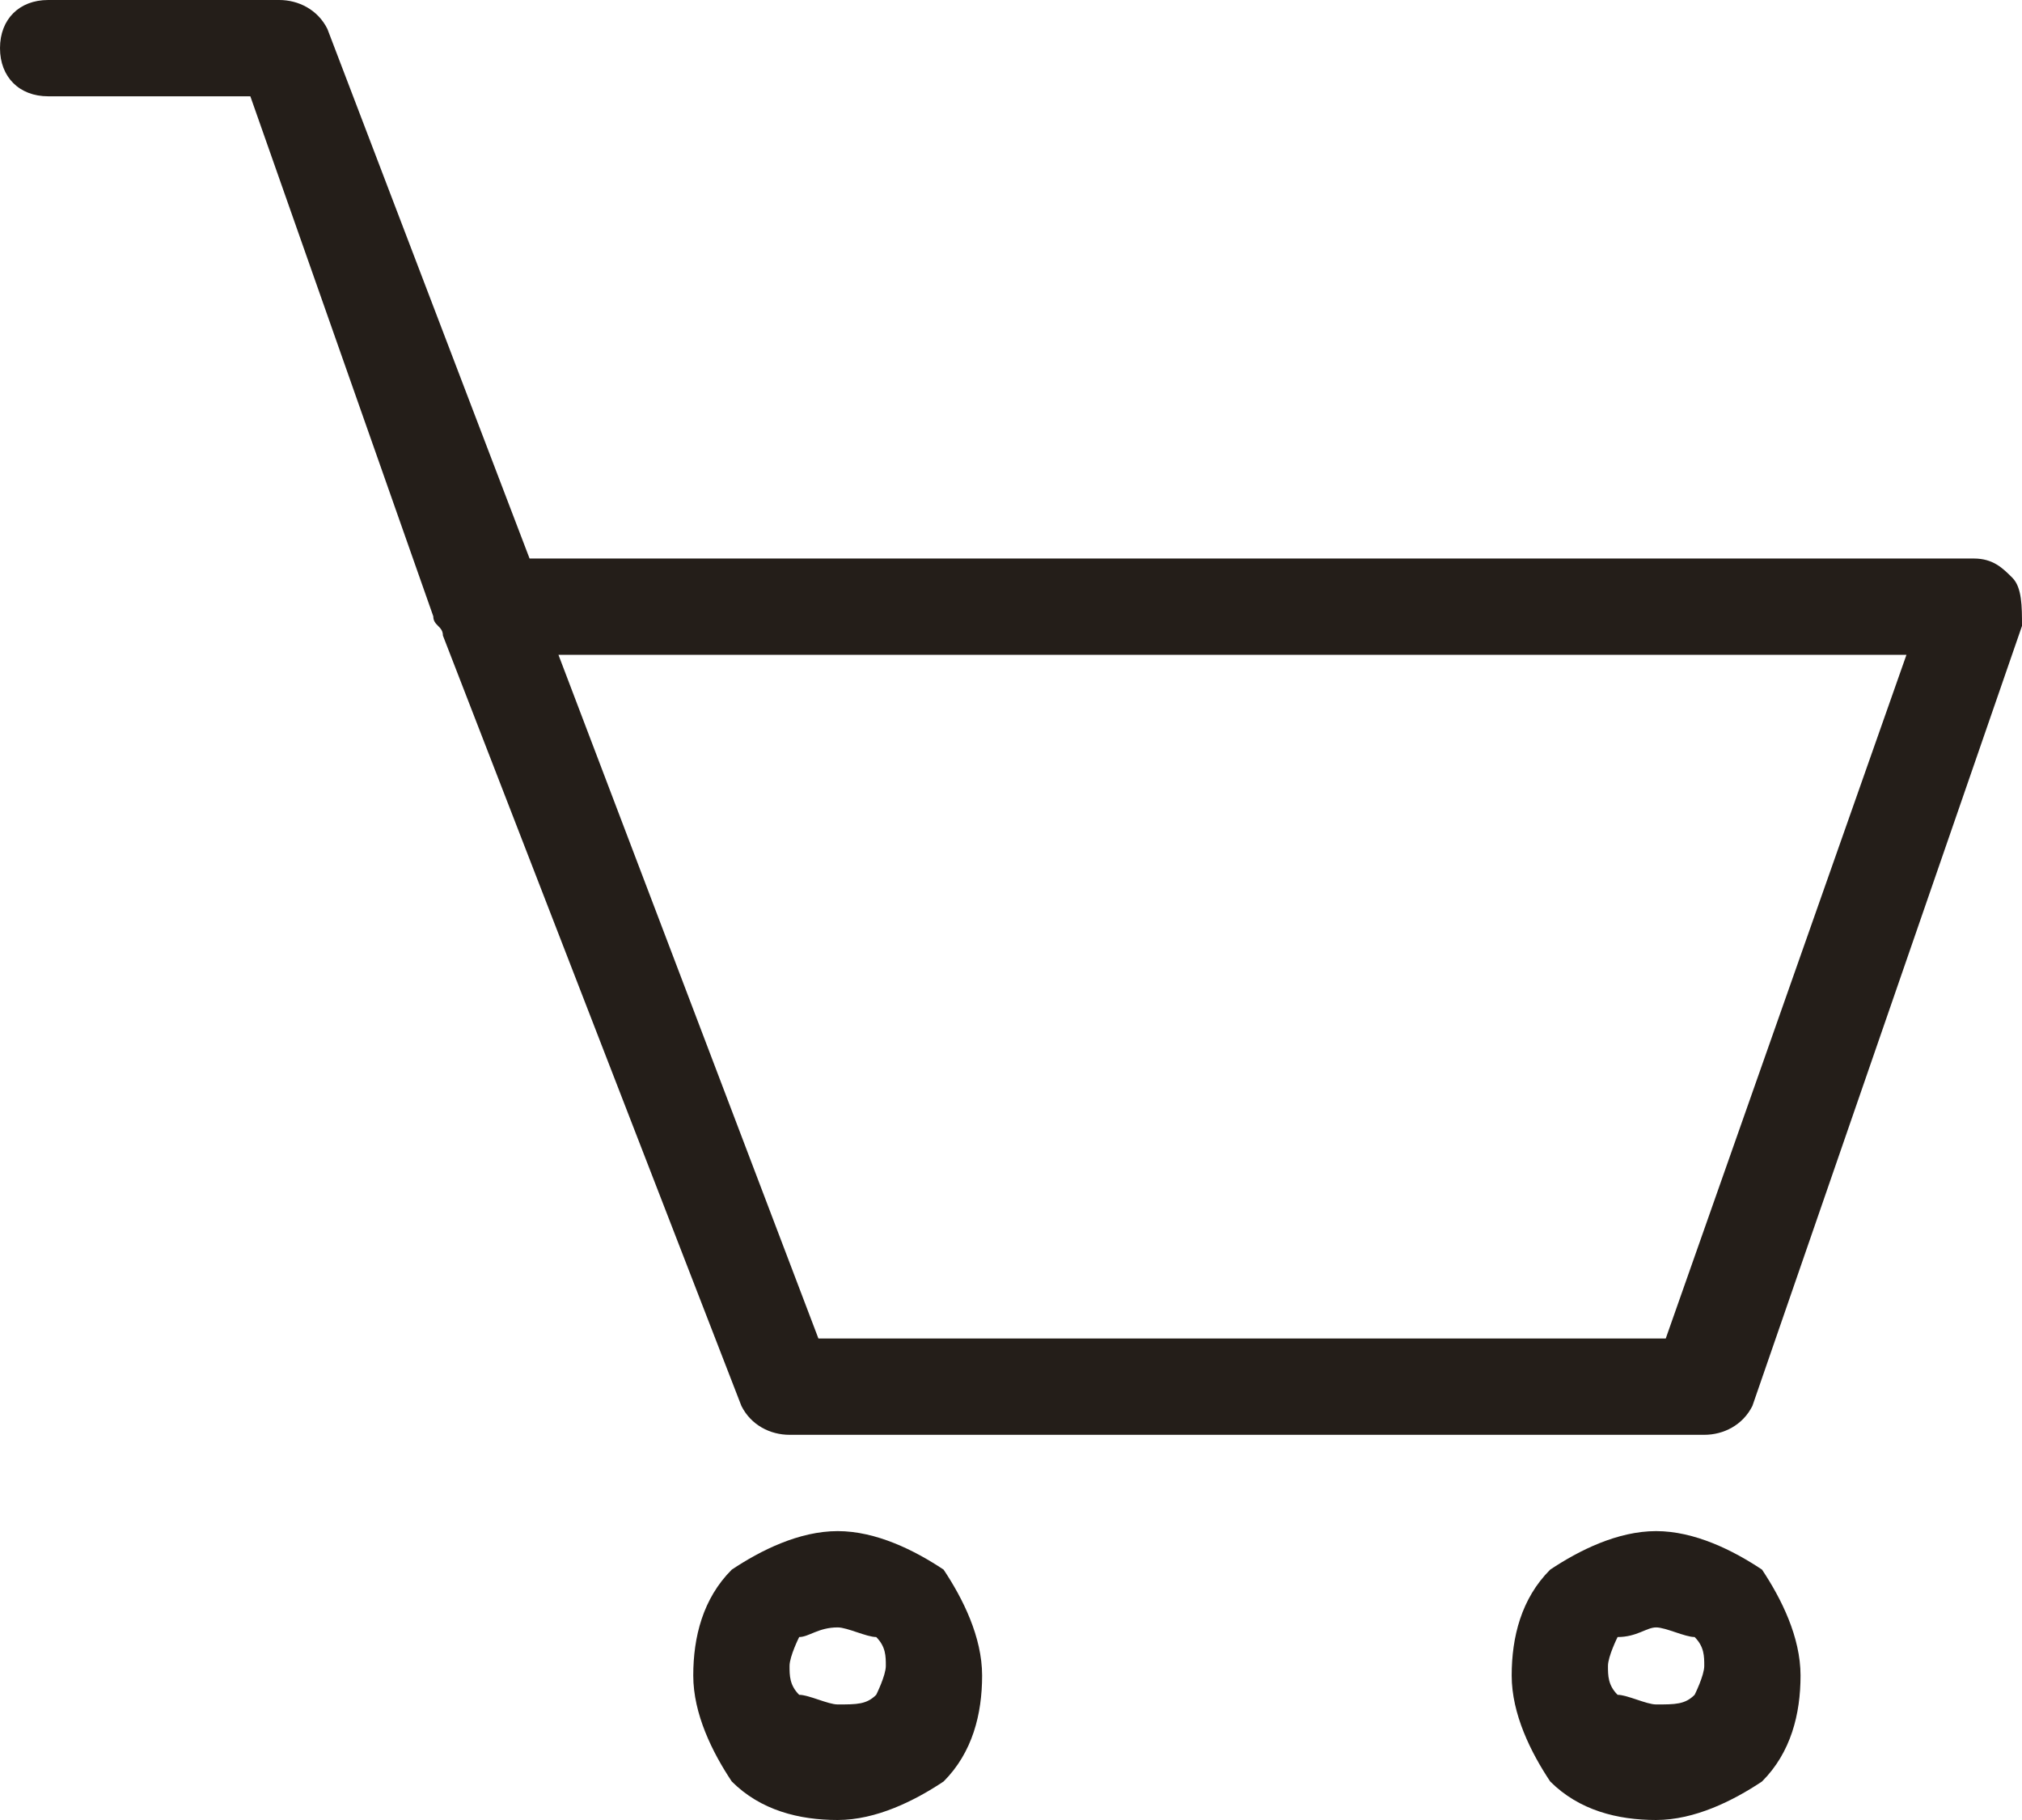
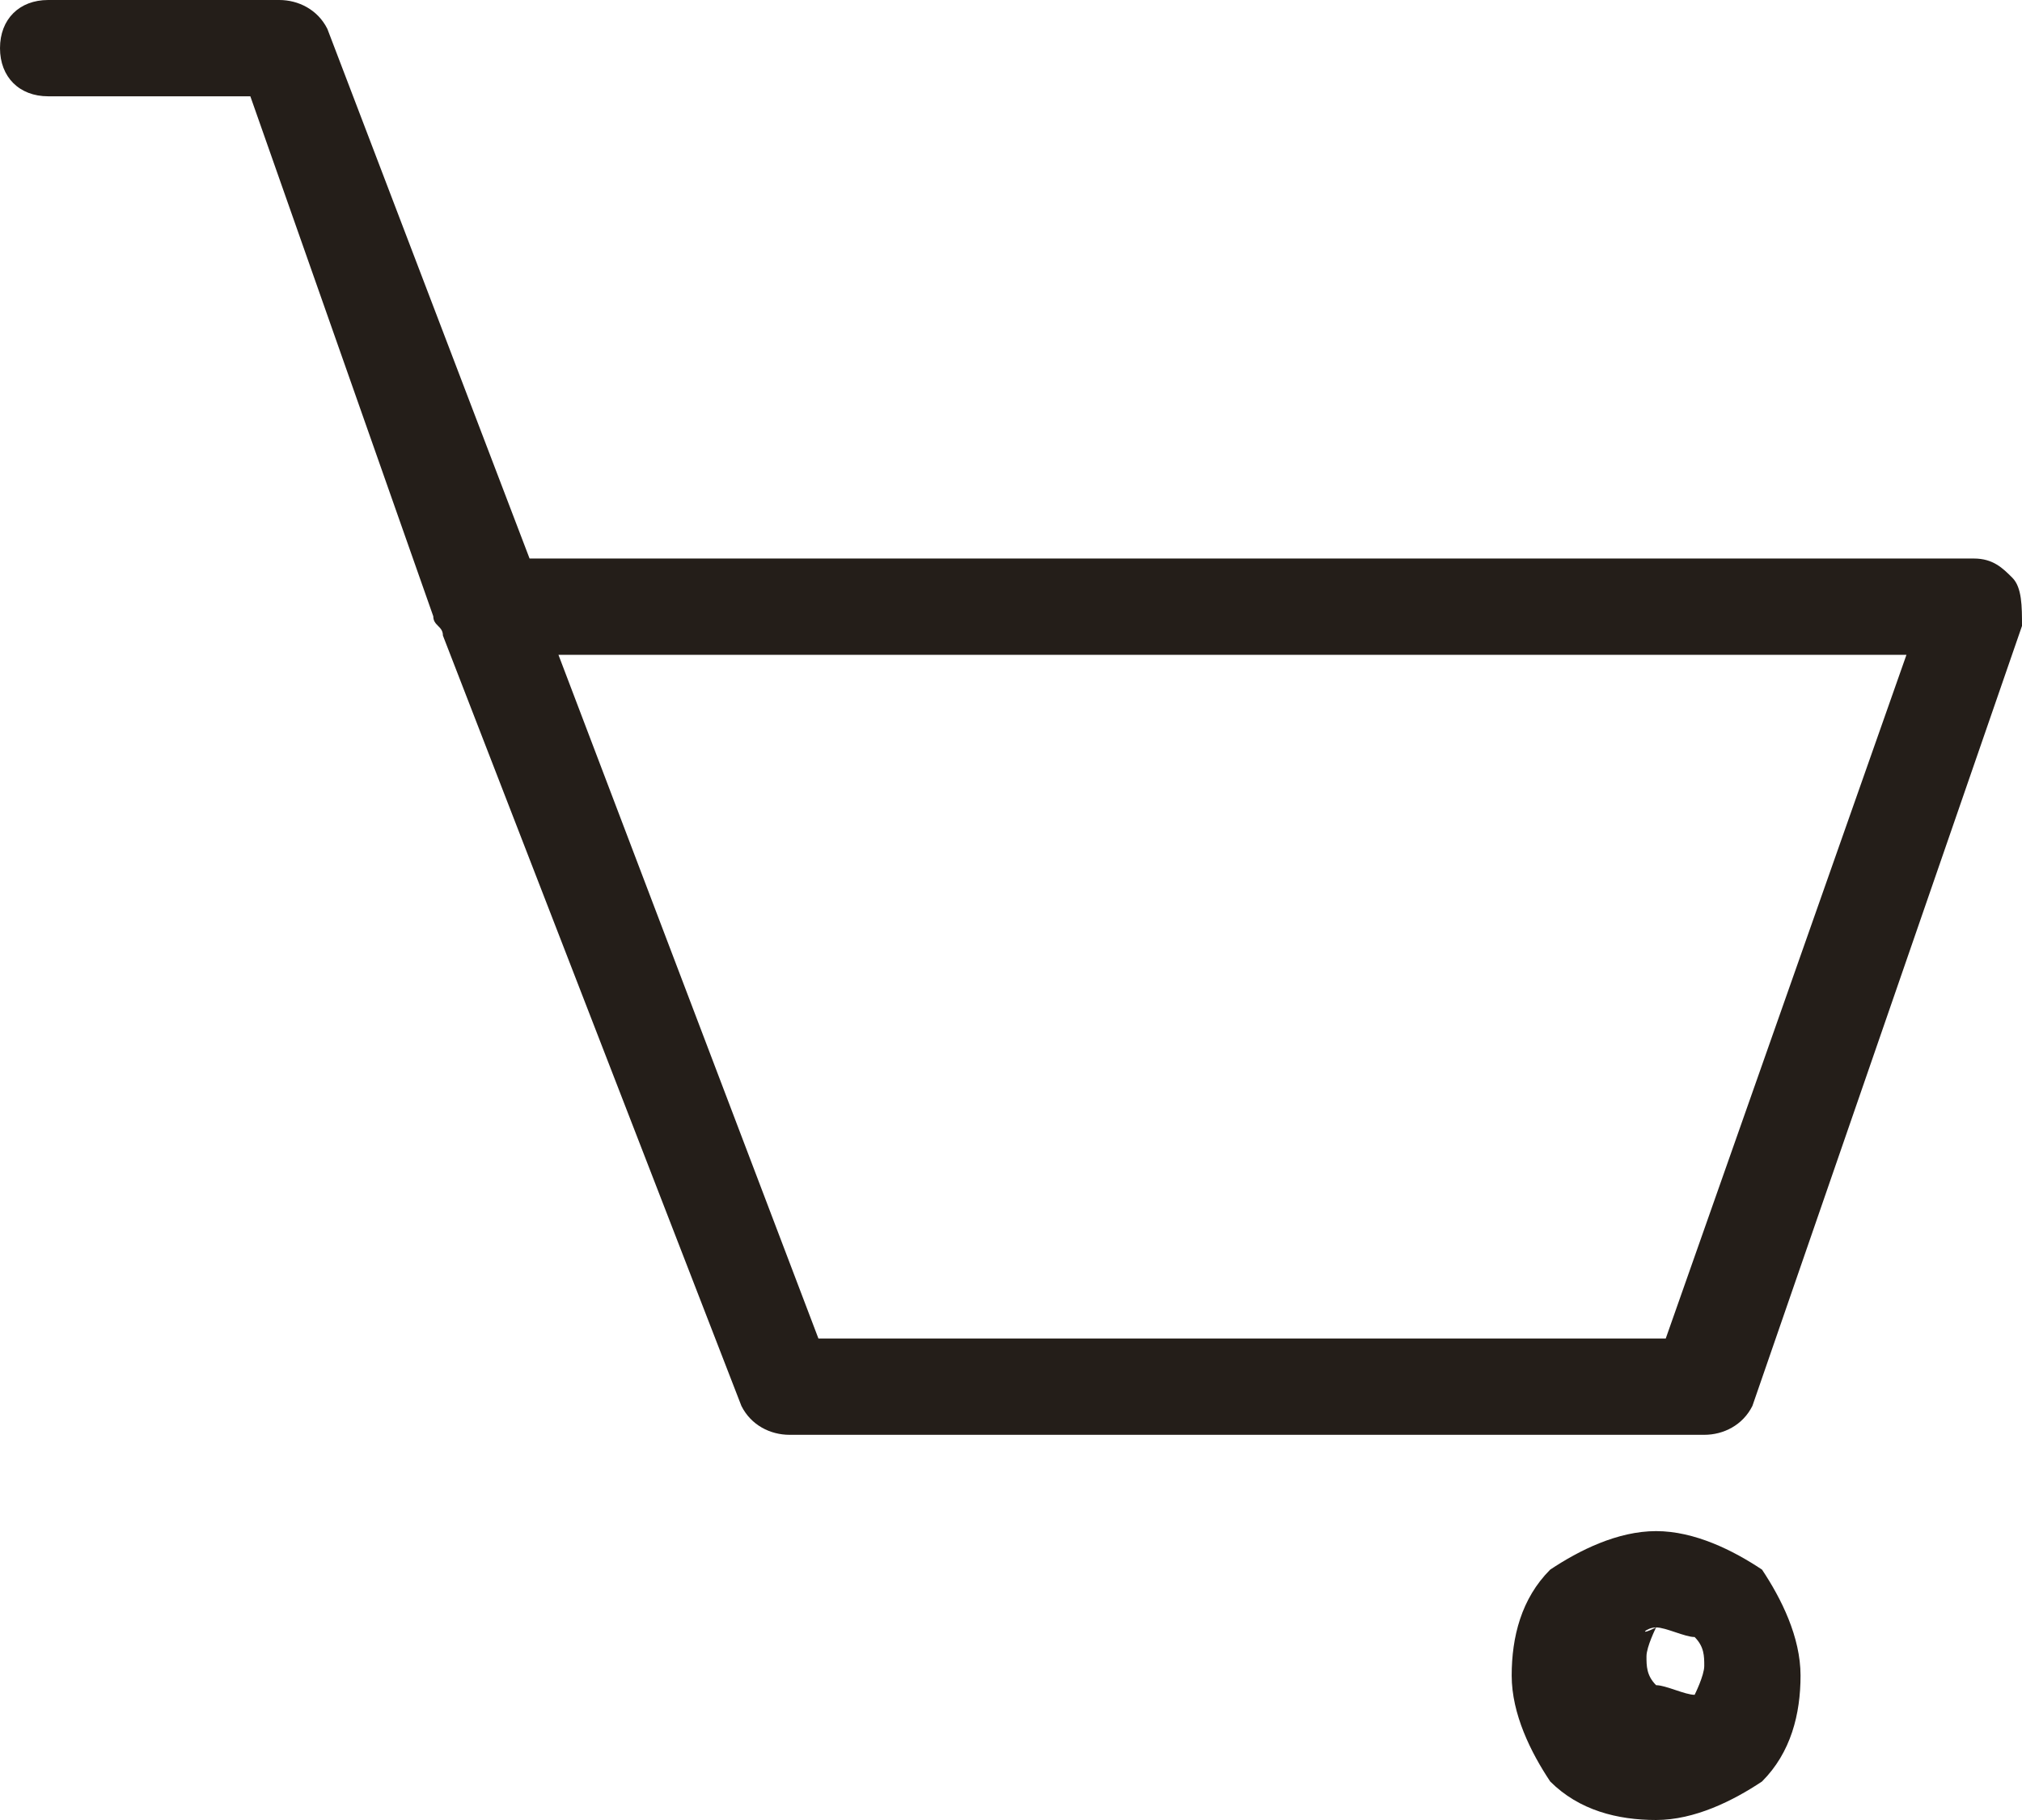
<svg xmlns="http://www.w3.org/2000/svg" version="1.1" id="Livello_1" x="0px" y="0px" viewBox="0 0 21 18.9" style="enable-background:new 0 0 21 18.9;" xml:space="preserve">
  <style type="text/css">
	.st0{fill:#241E19;}
</style>
  <g>
    <g>
      <path class="st0" d="M17.7,14.9H8.2c-0.2,0-0.4-0.1-0.5-0.3l-3.1-8c0-0.1-0.1-0.1-0.1-0.2L2.6,1H0.5C0.2,1,0,0.8,0,0.5    S0.2,0,0.5,0h2.4c0.2,0,0.4,0.1,0.5,0.3l2.1,5.5h15c0.2,0,0.3,0.1,0.4,0.2S21,6.3,21,6.5l-2.8,8.1C18.1,14.8,17.9,14.9,17.7,14.9z     M8.5,13.9h8.8l2.5-7.1h-14L8.5,13.9z" />
    </g>
    <g id="XMLID_1_">
      <g>
-         <path class="st0" d="M8.7,16.9C8.8,16.9,9,17,9.1,17c0.1,0.1,0.1,0.2,0.1,0.3c0,0.1-0.1,0.3-0.1,0.3c-0.1,0.1-0.2,0.1-0.4,0.1     c-0.1,0-0.3-0.1-0.4-0.1c-0.1-0.1-0.1-0.2-0.1-0.3c0-0.1,0.1-0.3,0.1-0.3C8.4,17,8.5,16.9,8.7,16.9 M8.7,15.9     c-0.4,0-0.8,0.2-1.1,0.4c-0.3,0.3-0.4,0.7-0.4,1.1s0.2,0.8,0.4,1.1c0.3,0.3,0.7,0.4,1.1,0.4s0.8-0.2,1.1-0.4     c0.3-0.3,0.4-0.7,0.4-1.1s-0.2-0.8-0.4-1.1C9.5,16.1,9.1,15.9,8.7,15.9L8.7,15.9z" />
-       </g>
+         </g>
    </g>
    <g id="XMLID_2_">
      <g>
-         <path class="st0" d="M17.2,16.9c0.1,0,0.3,0.1,0.4,0.1c0.1,0.1,0.1,0.2,0.1,0.3c0,0.1-0.1,0.3-0.1,0.3c-0.1,0.1-0.2,0.1-0.4,0.1     c-0.1,0-0.3-0.1-0.4-0.1c-0.1-0.1-0.1-0.2-0.1-0.3c0-0.1,0.1-0.3,0.1-0.3C17,17,17.1,16.9,17.2,16.9 M17.2,15.9     c-0.4,0-0.8,0.2-1.1,0.4c-0.3,0.3-0.4,0.7-0.4,1.1s0.2,0.8,0.4,1.1c0.3,0.3,0.7,0.4,1.1,0.4s0.8-0.2,1.1-0.4     c0.3-0.3,0.4-0.7,0.4-1.1s-0.2-0.8-0.4-1.1C18,16.1,17.6,15.9,17.2,15.9L17.2,15.9z" />
+         <path class="st0" d="M17.2,16.9c0.1,0,0.3,0.1,0.4,0.1c0.1,0.1,0.1,0.2,0.1,0.3c0,0.1-0.1,0.3-0.1,0.3c-0.1,0-0.3-0.1-0.4-0.1c-0.1-0.1-0.1-0.2-0.1-0.3c0-0.1,0.1-0.3,0.1-0.3C17,17,17.1,16.9,17.2,16.9 M17.2,15.9     c-0.4,0-0.8,0.2-1.1,0.4c-0.3,0.3-0.4,0.7-0.4,1.1s0.2,0.8,0.4,1.1c0.3,0.3,0.7,0.4,1.1,0.4s0.8-0.2,1.1-0.4     c0.3-0.3,0.4-0.7,0.4-1.1s-0.2-0.8-0.4-1.1C18,16.1,17.6,15.9,17.2,15.9L17.2,15.9z" />
      </g>
    </g>
  </g>
</svg>